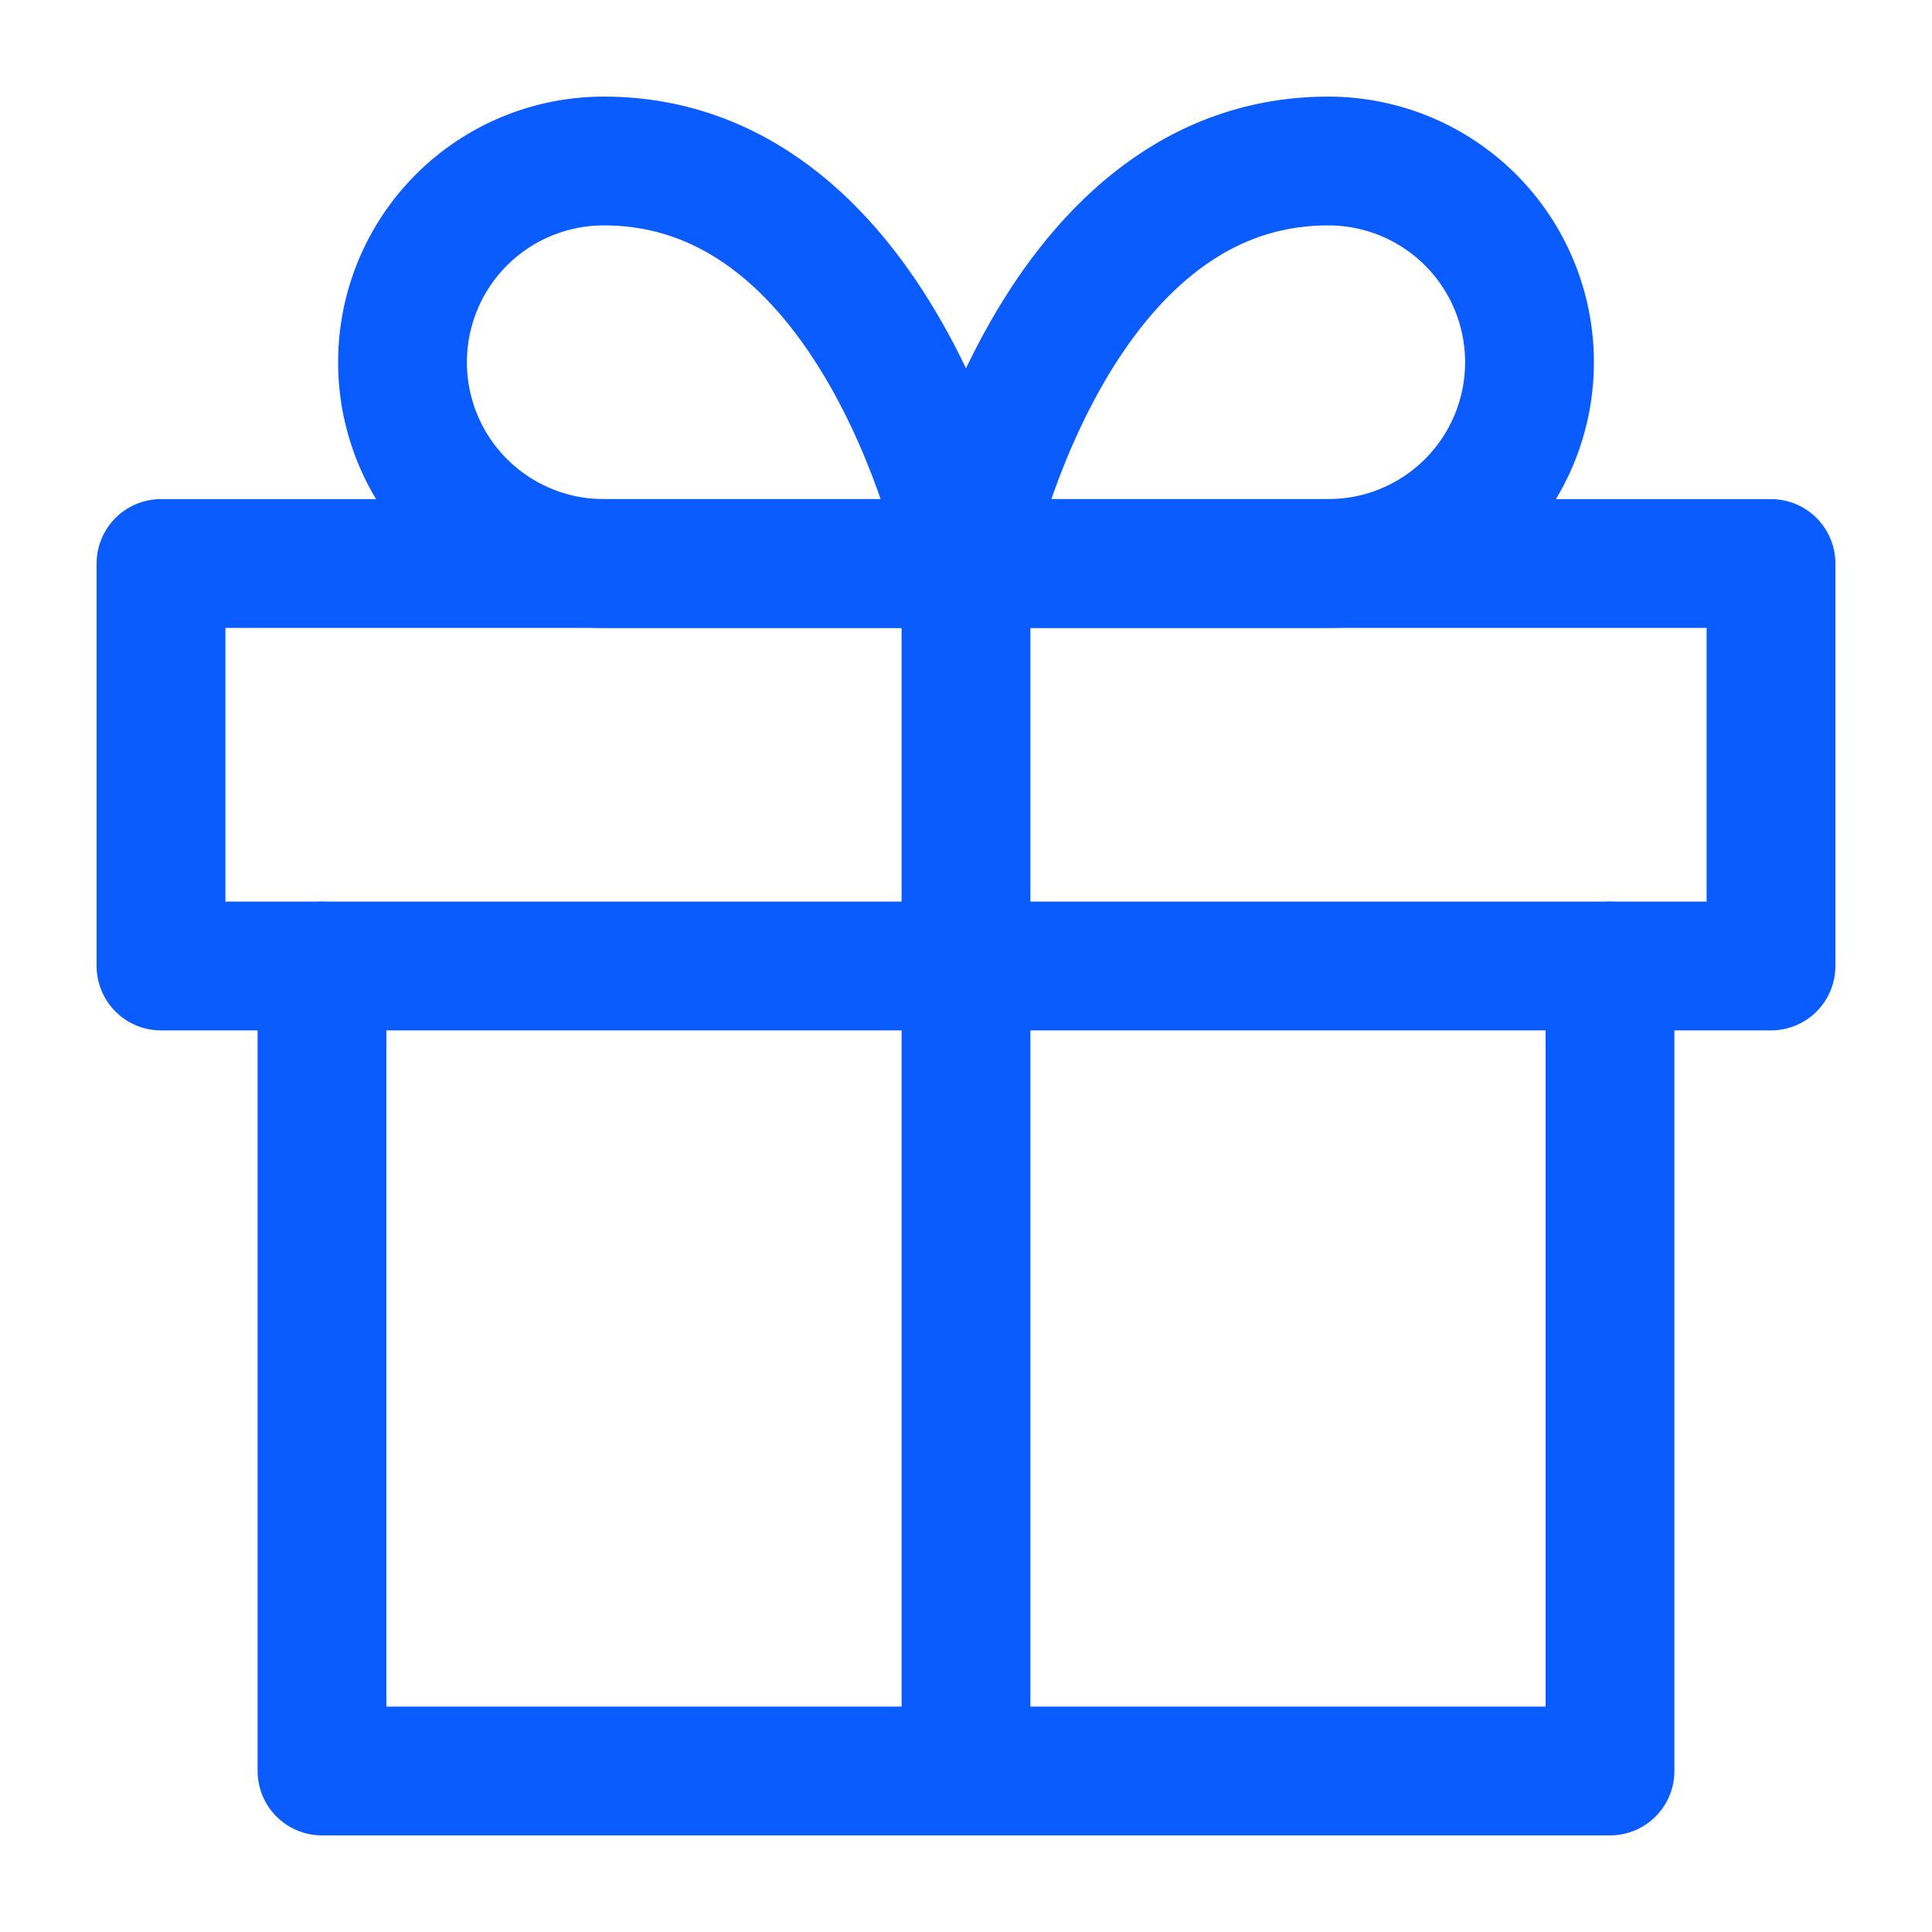
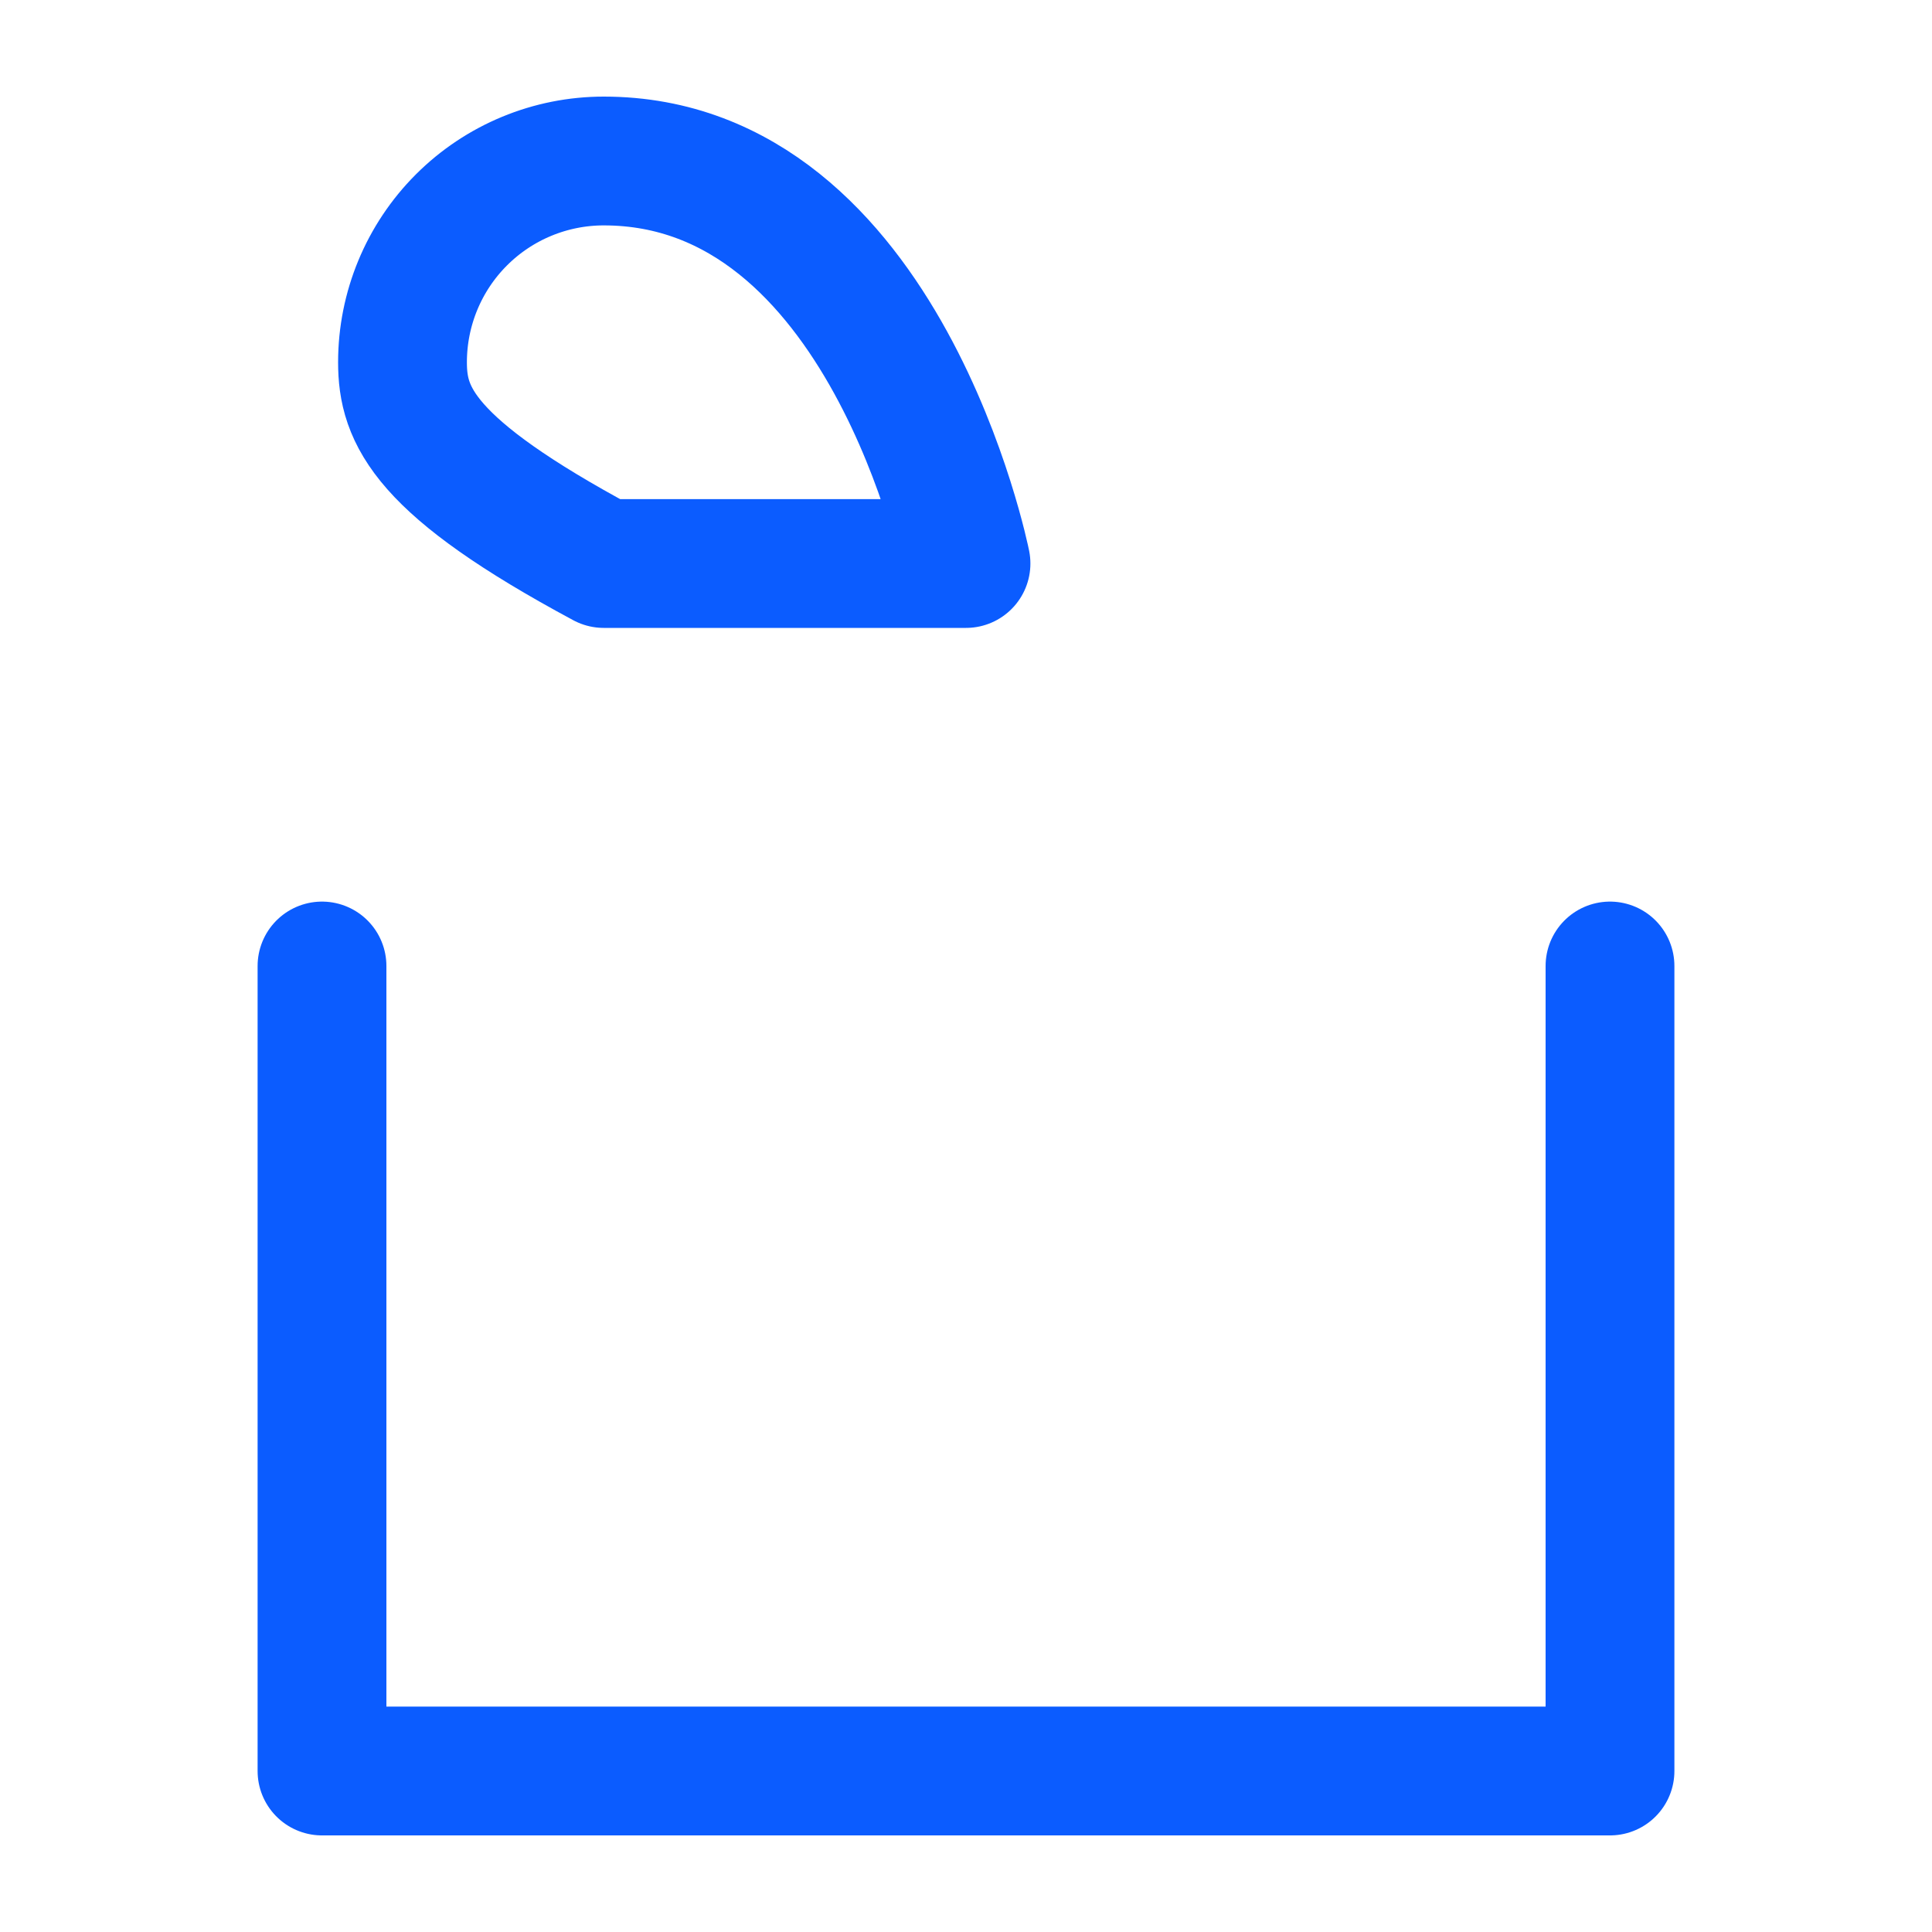
<svg xmlns="http://www.w3.org/2000/svg" width="20" height="20" viewBox="0 0 30 30" fill="none">
  <path d="M25 15V27.5H5V15" stroke="#0B5CFF" stroke-width="2" stroke-linecap="round" stroke-linejoin="round" />
-   <path d="M27.5 8.75H2.5V15H27.5V8.75Z" stroke="#0B5CFF" stroke-width="2" stroke-linecap="round" stroke-linejoin="round" />
-   <path d="M15 27.5V8.75" stroke="#0B5CFF" stroke-width="2" stroke-linecap="round" stroke-linejoin="round" />
-   <path d="M15 8.75H9.375C8.546 8.75 7.751 8.421 7.165 7.835C6.579 7.249 6.25 6.454 6.25 5.625C6.25 4.796 6.579 4.001 7.165 3.415C7.751 2.829 8.546 2.5 9.375 2.5C13.75 2.5 15 8.75 15 8.75Z" stroke="#0B5CFF" stroke-width="2" stroke-linecap="round" stroke-linejoin="round" />
-   <path d="M15 8.75H20.625C21.454 8.75 22.249 8.421 22.835 7.835C23.421 7.249 23.75 6.454 23.75 5.625C23.75 4.796 23.421 4.001 22.835 3.415C22.249 2.829 21.454 2.5 20.625 2.5C16.25 2.5 15 8.75 15 8.75Z" stroke="#0B5CFF" stroke-width="2" stroke-linecap="round" stroke-linejoin="round" />
+   <path d="M15 8.75H9.375C6.579 7.249 6.25 6.454 6.25 5.625C6.25 4.796 6.579 4.001 7.165 3.415C7.751 2.829 8.546 2.5 9.375 2.5C13.75 2.5 15 8.75 15 8.75Z" stroke="#0B5CFF" stroke-width="2" stroke-linecap="round" stroke-linejoin="round" />
</svg>